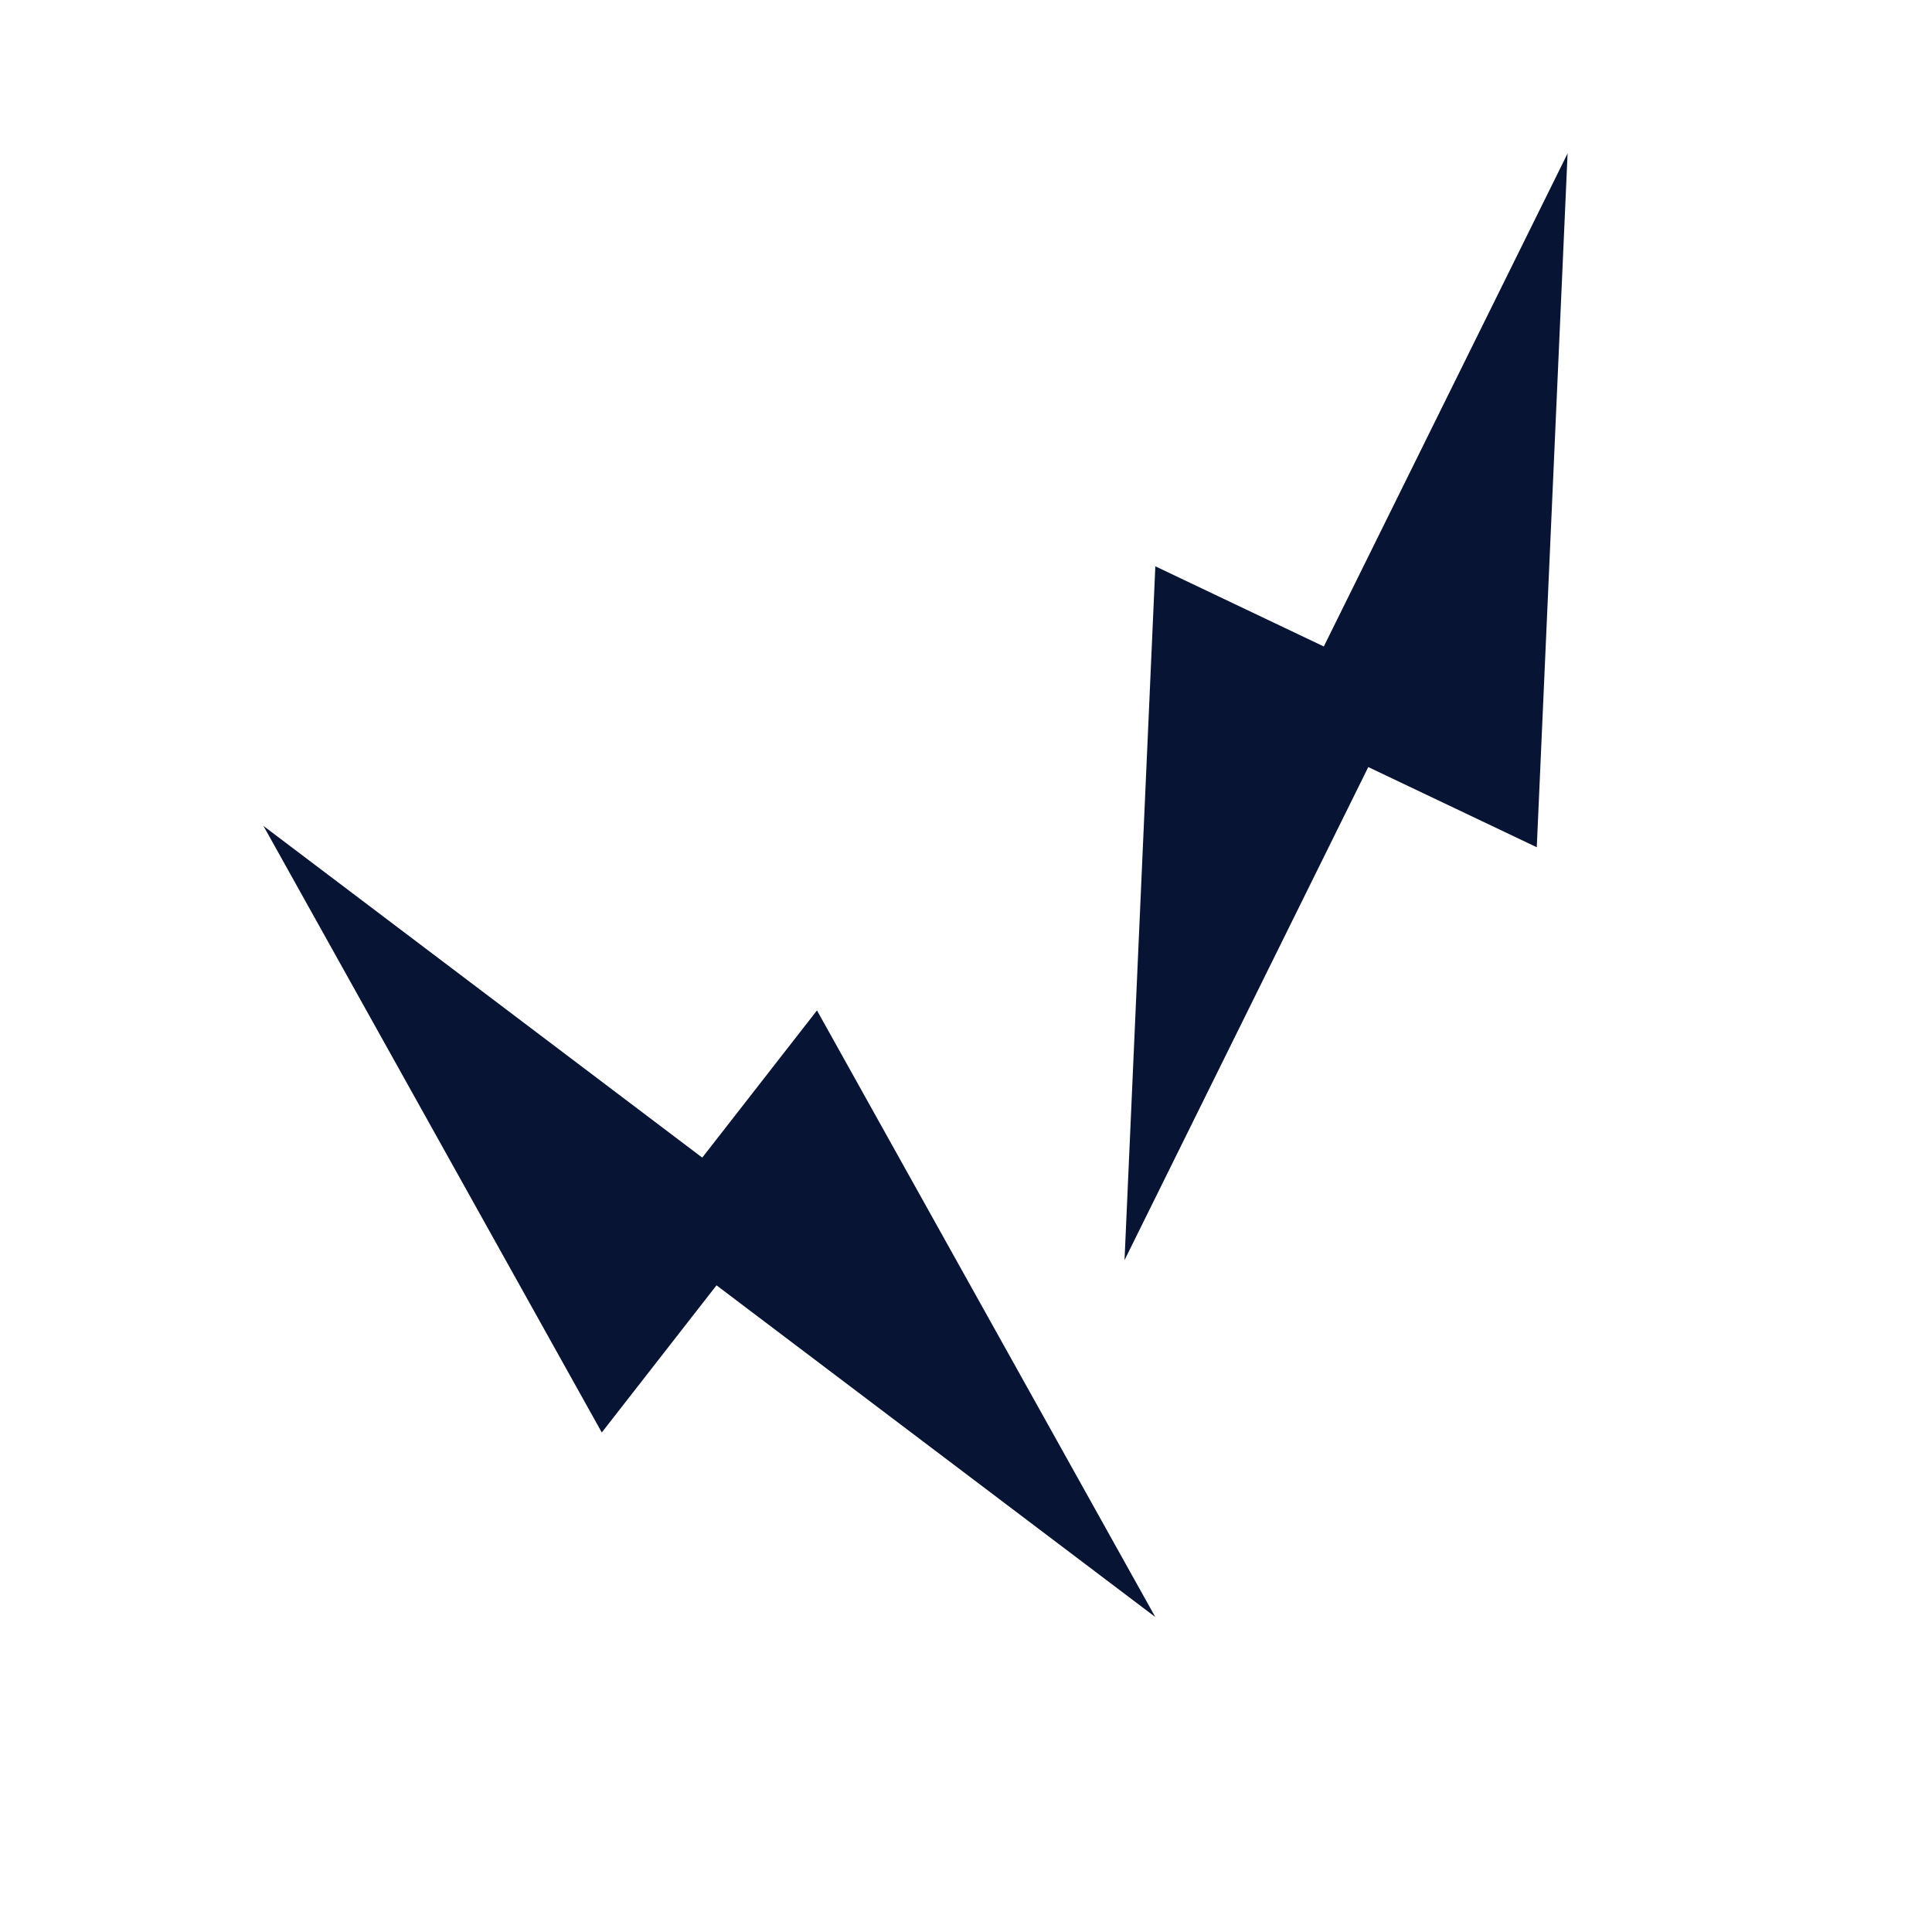
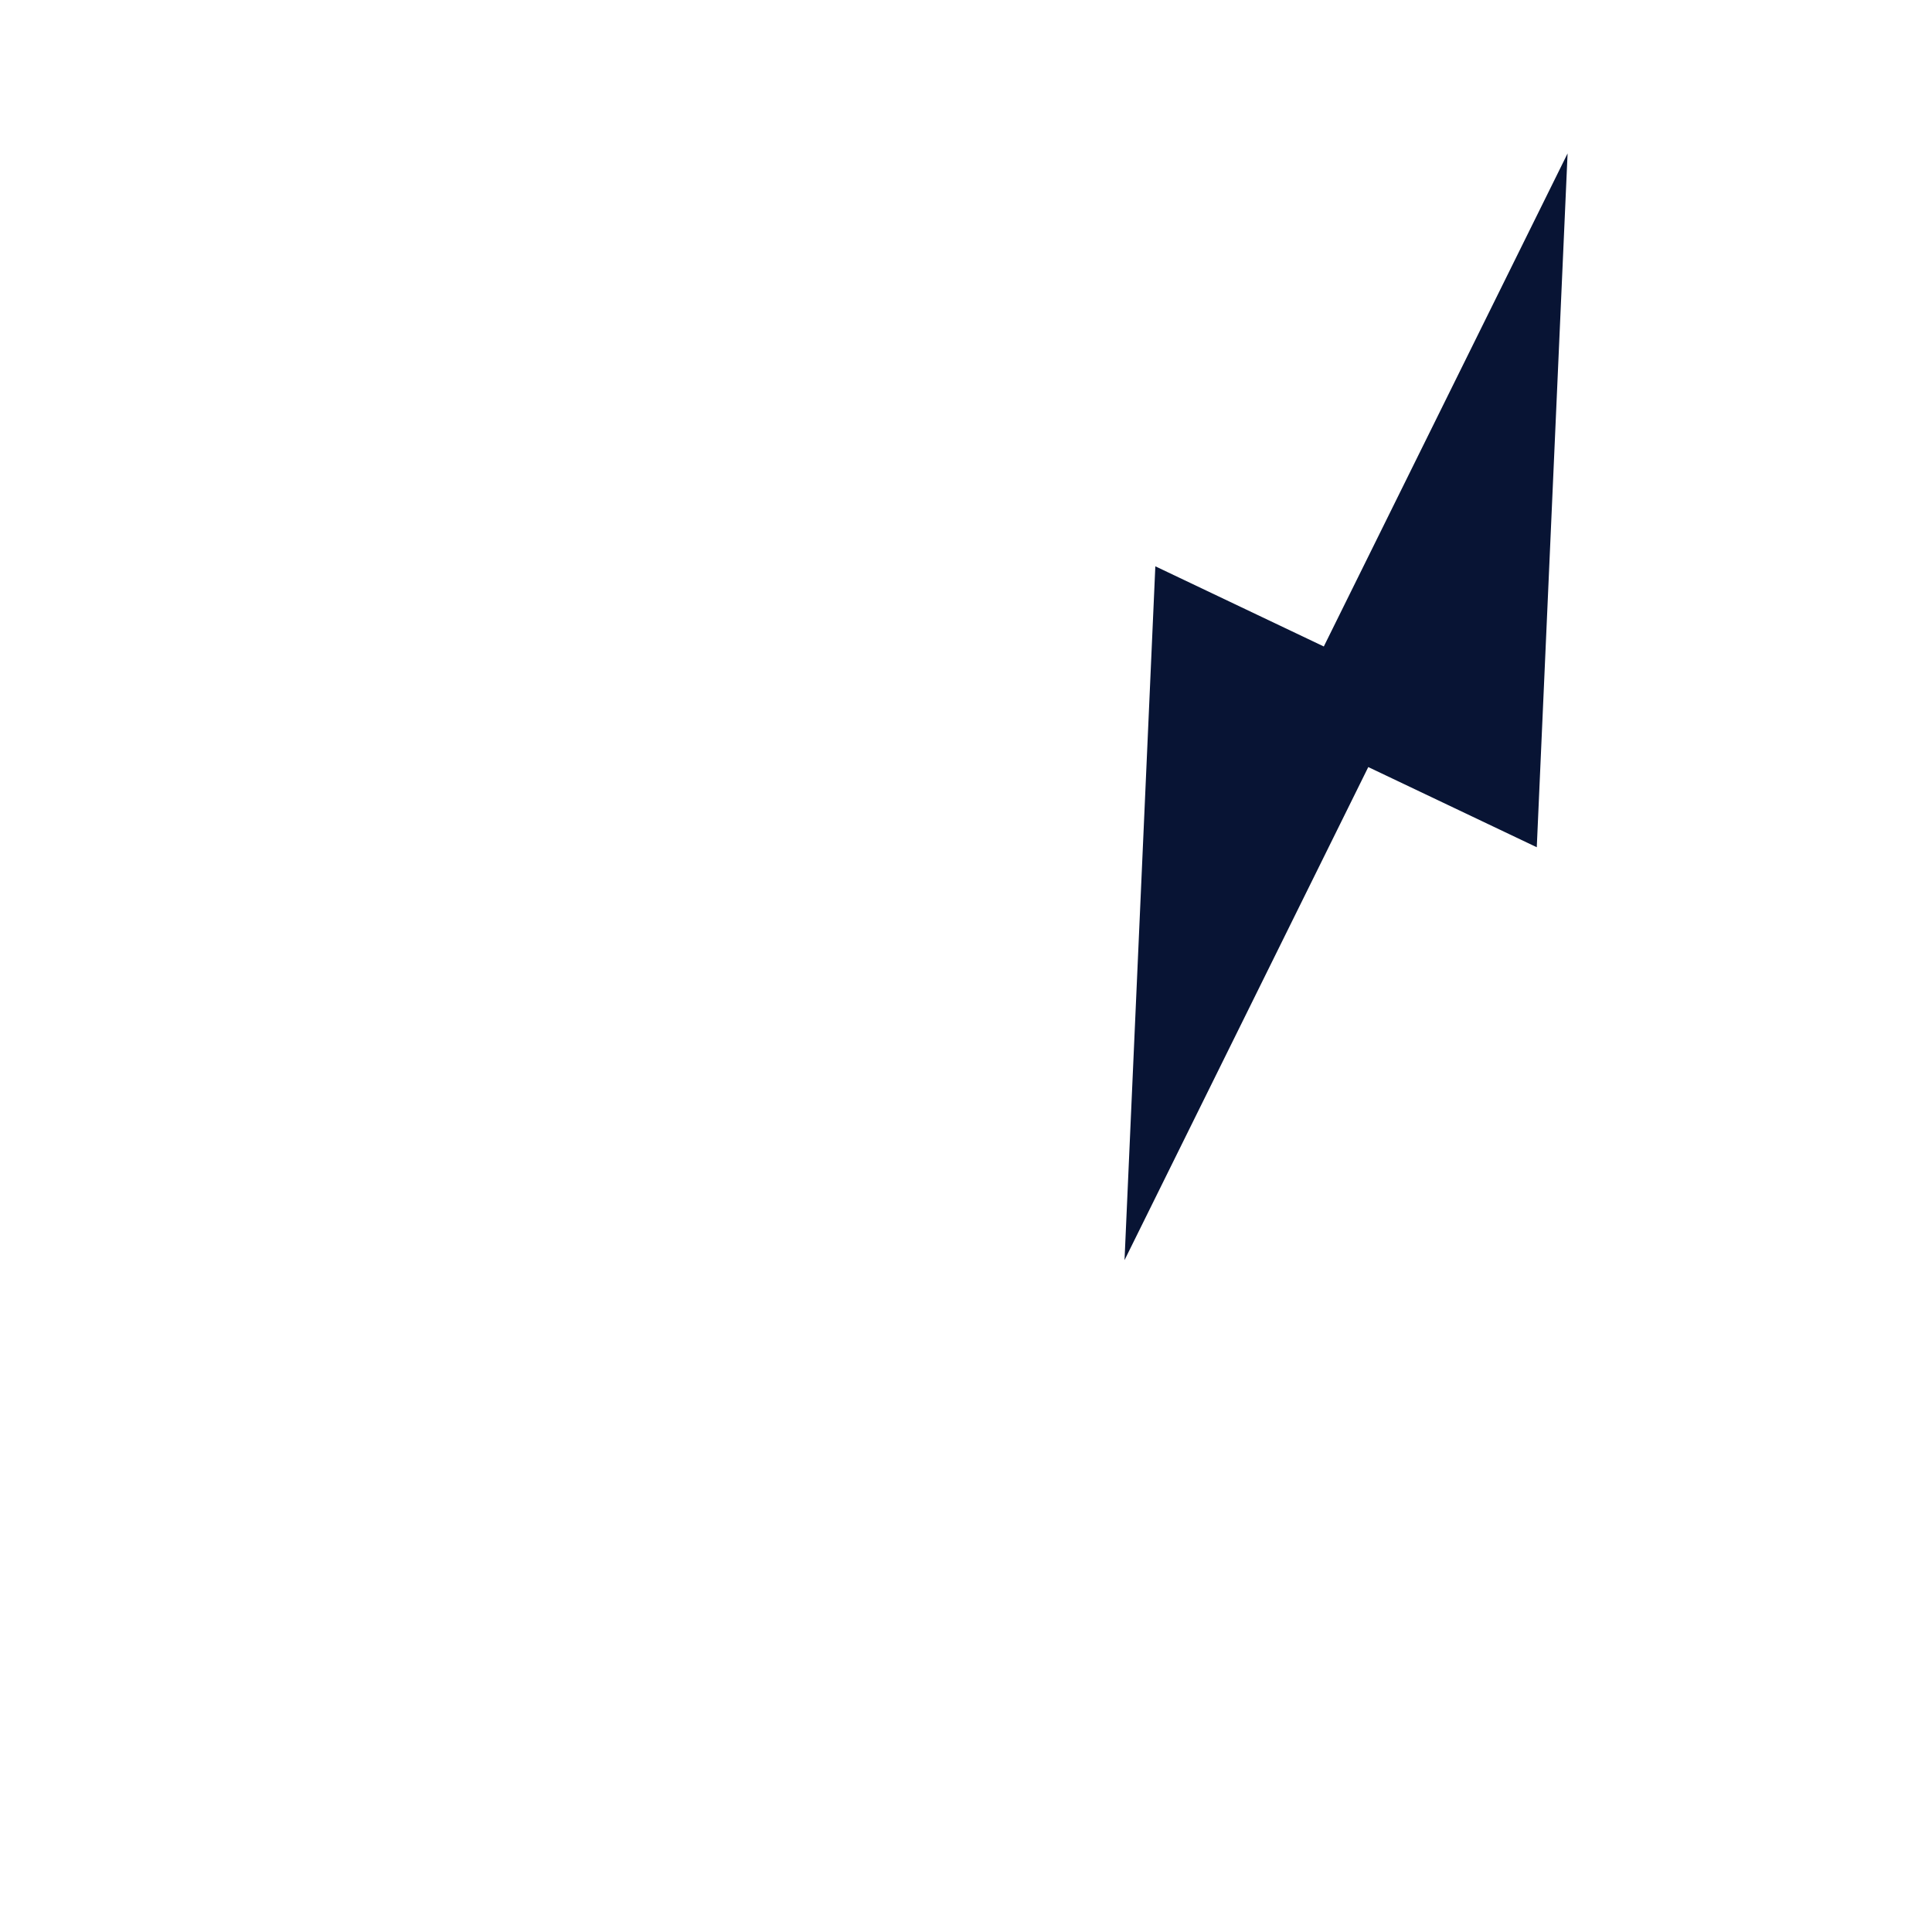
<svg xmlns="http://www.w3.org/2000/svg" fill="none" height="60" viewBox="0 0 60 60" width="60">
  <path d="M34.923 39.135L42.493 23.822L47.726 26.312L48.683 4.764L41.112 20.077L35.88 17.587L34.923 39.135Z" fill="#081434" />
-   <path d="M8.182 25.65L18.689 44.487L22.252 39.917L35.879 50.218L25.372 31.38L21.809 35.951L8.182 25.65Z" fill="#081434" />
</svg>